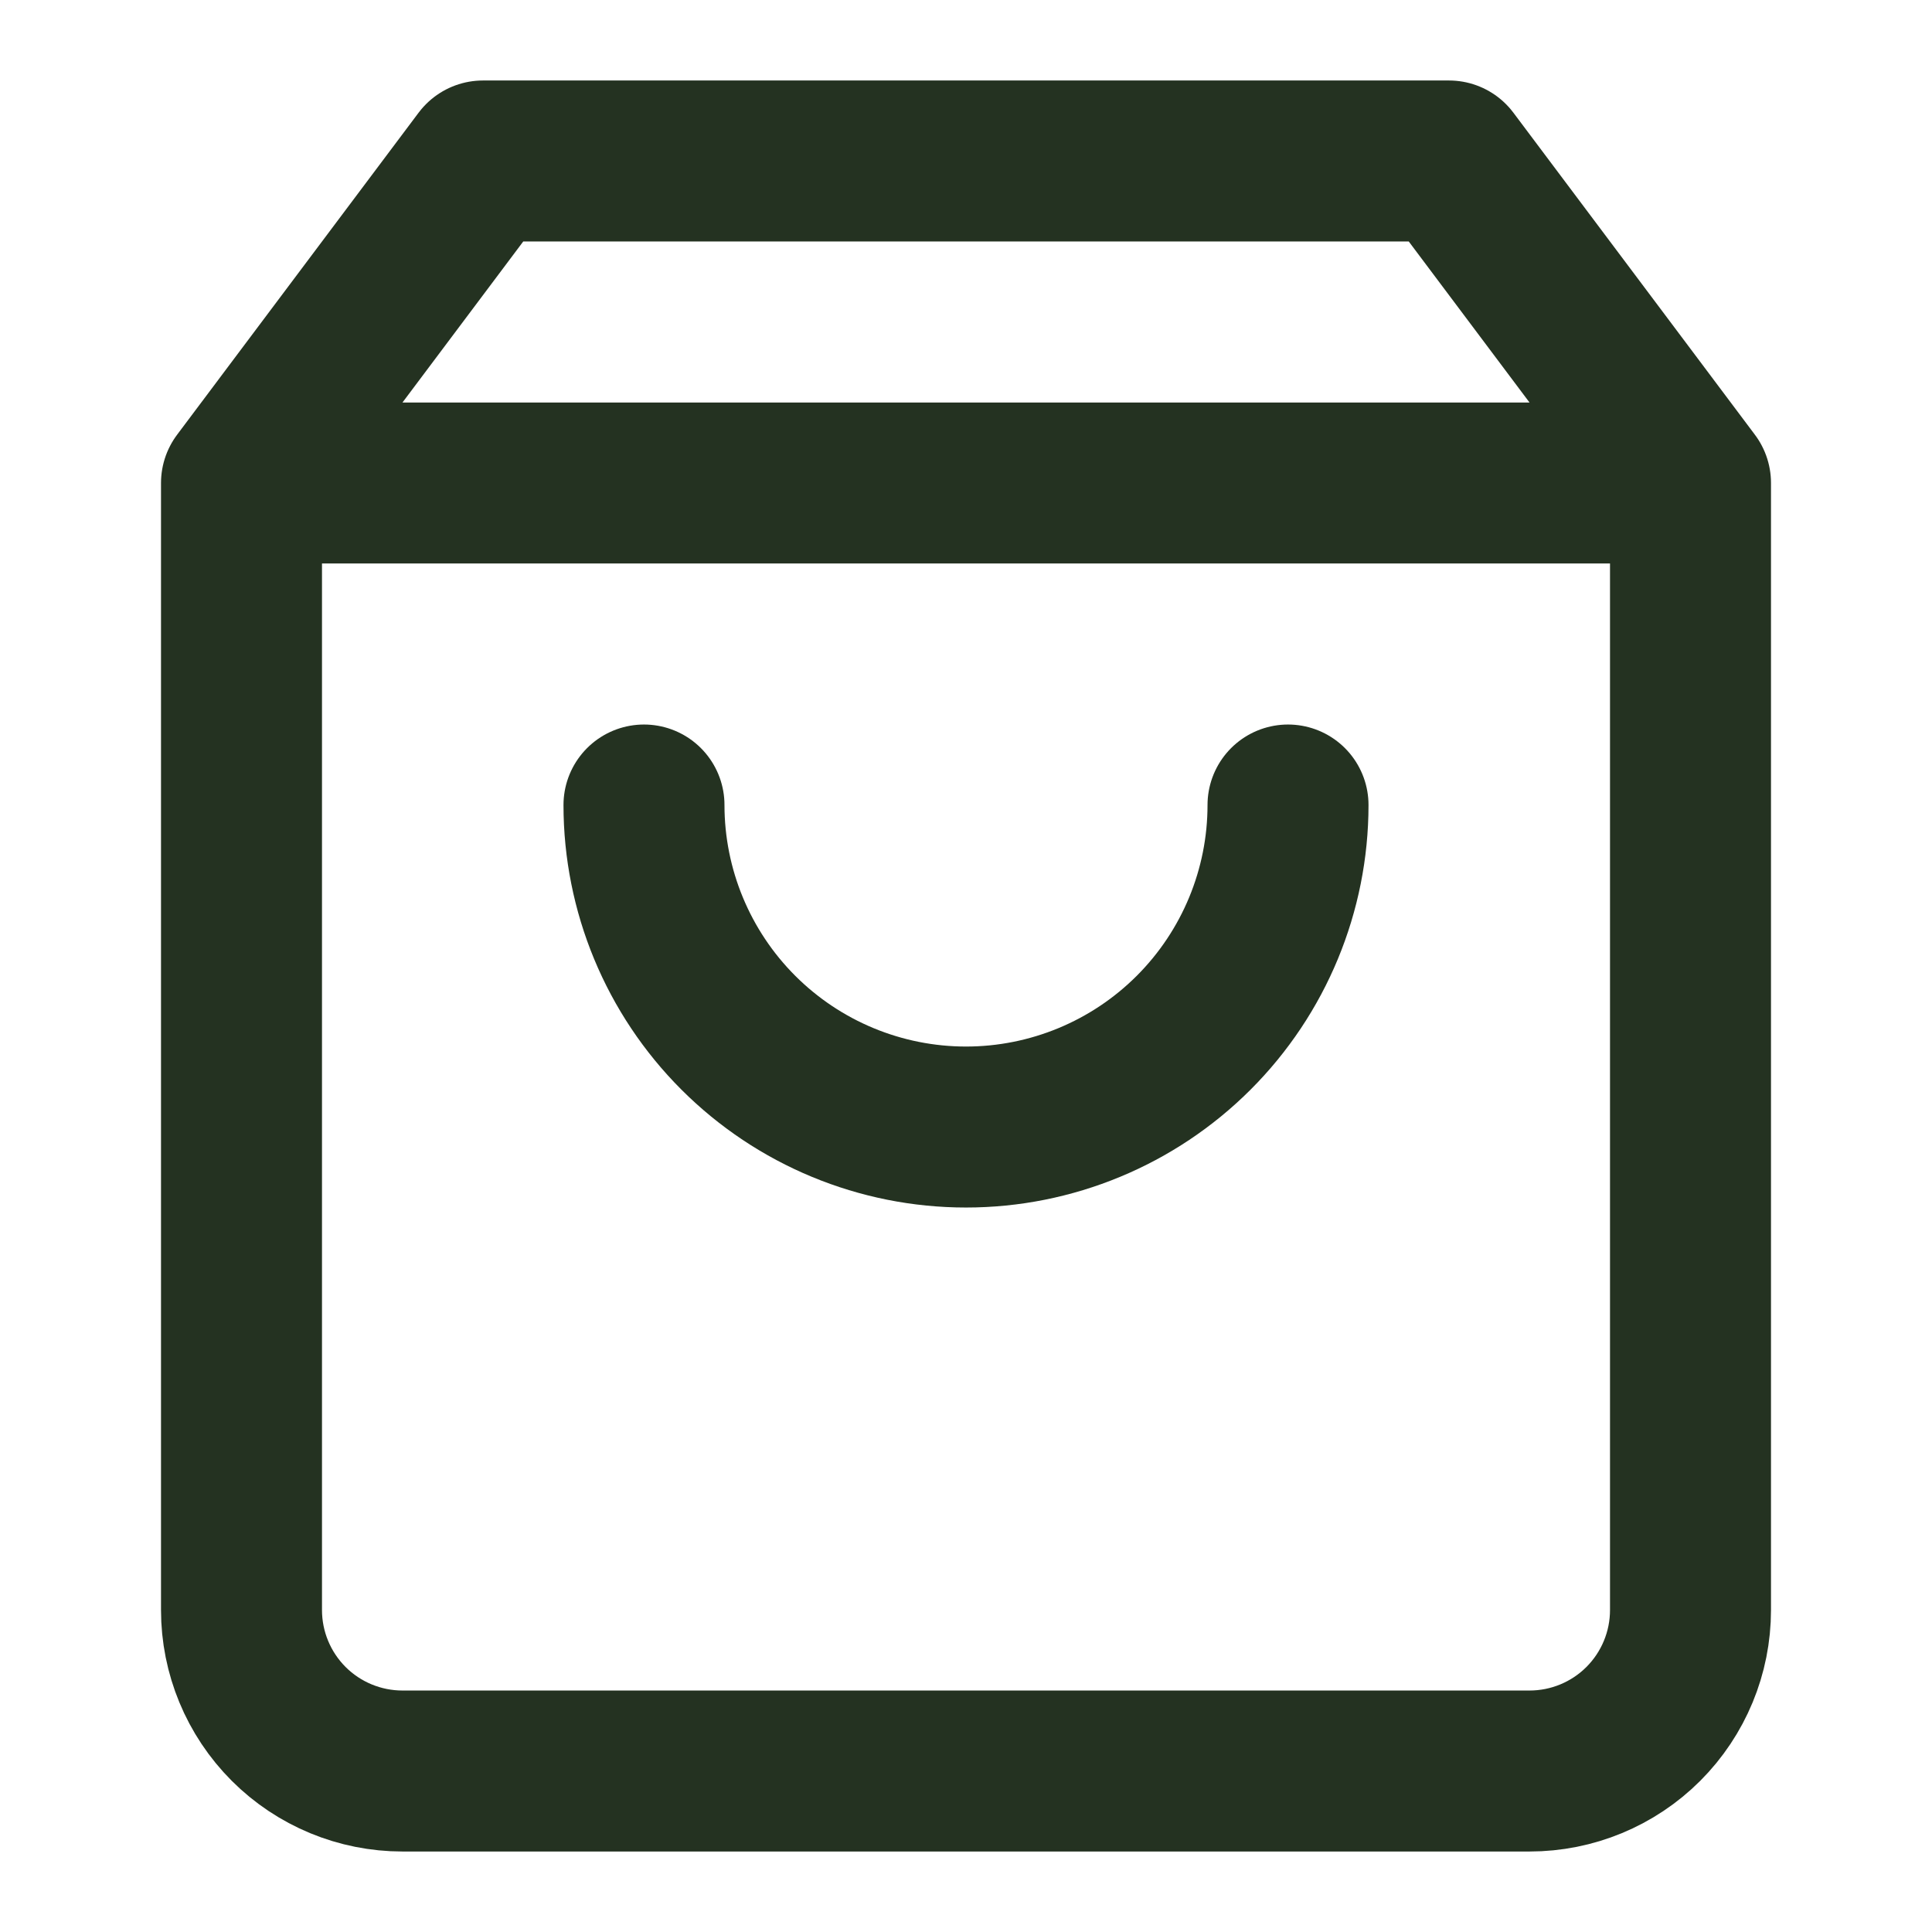
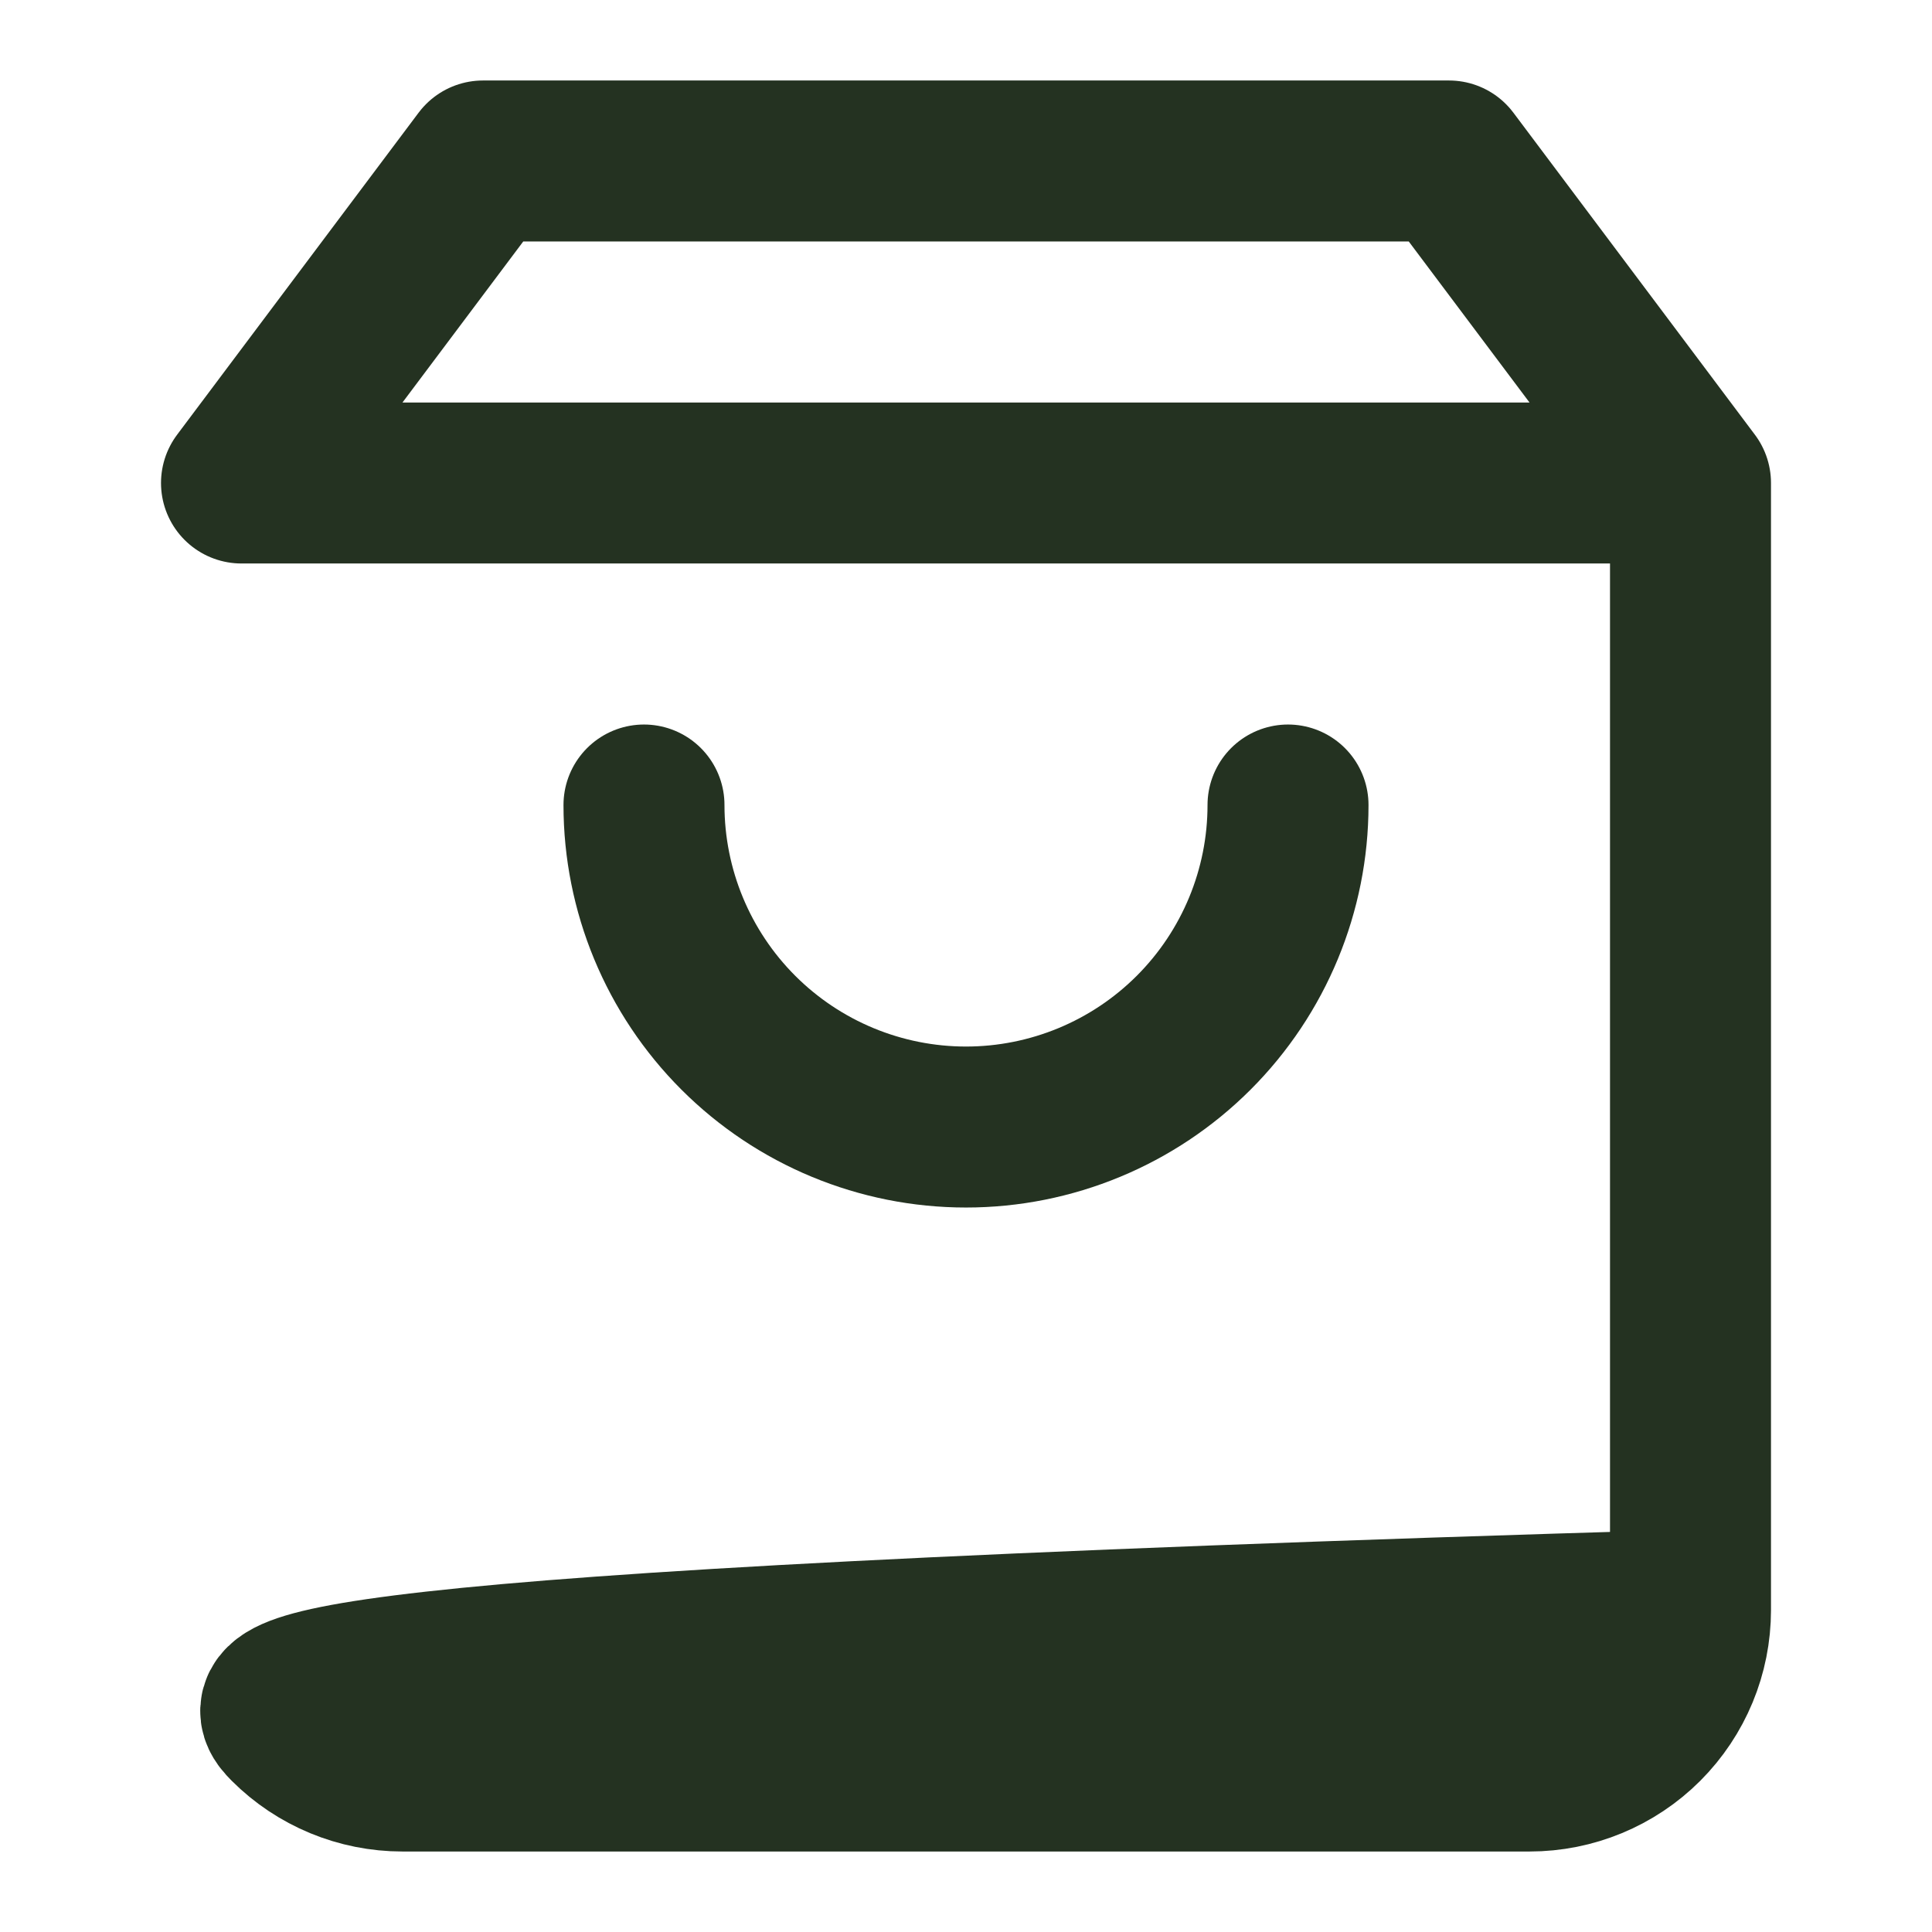
<svg xmlns="http://www.w3.org/2000/svg" width="40" height="40" viewBox="0 0 40 40" fill="none">
-   <path d="M5 10L10 3.333H30L35 10M5 10V33.334C5 34.218 5.351 35.065 5.976 35.691C6.601 36.316 7.449 36.667 8.333 36.667H31.667C32.551 36.667 33.399 36.316 34.024 35.691C34.649 35.065 35 34.218 35 33.334V10M5 10H35M26.667 16.667C26.667 18.435 25.964 20.131 24.714 21.381C23.464 22.631 21.768 23.334 20 23.334C18.232 23.334 16.536 22.631 15.286 21.381C14.036 20.131 13.333 18.435 13.333 16.667" stroke="#243221" stroke-width="3.333" stroke-linecap="round" stroke-linejoin="round" />
+   <path d="M5 10L10 3.333H30L35 10V33.334C5 34.218 5.351 35.065 5.976 35.691C6.601 36.316 7.449 36.667 8.333 36.667H31.667C32.551 36.667 33.399 36.316 34.024 35.691C34.649 35.065 35 34.218 35 33.334V10M5 10H35M26.667 16.667C26.667 18.435 25.964 20.131 24.714 21.381C23.464 22.631 21.768 23.334 20 23.334C18.232 23.334 16.536 22.631 15.286 21.381C14.036 20.131 13.333 18.435 13.333 16.667" stroke="#243221" stroke-width="3.333" stroke-linecap="round" stroke-linejoin="round" />
</svg>